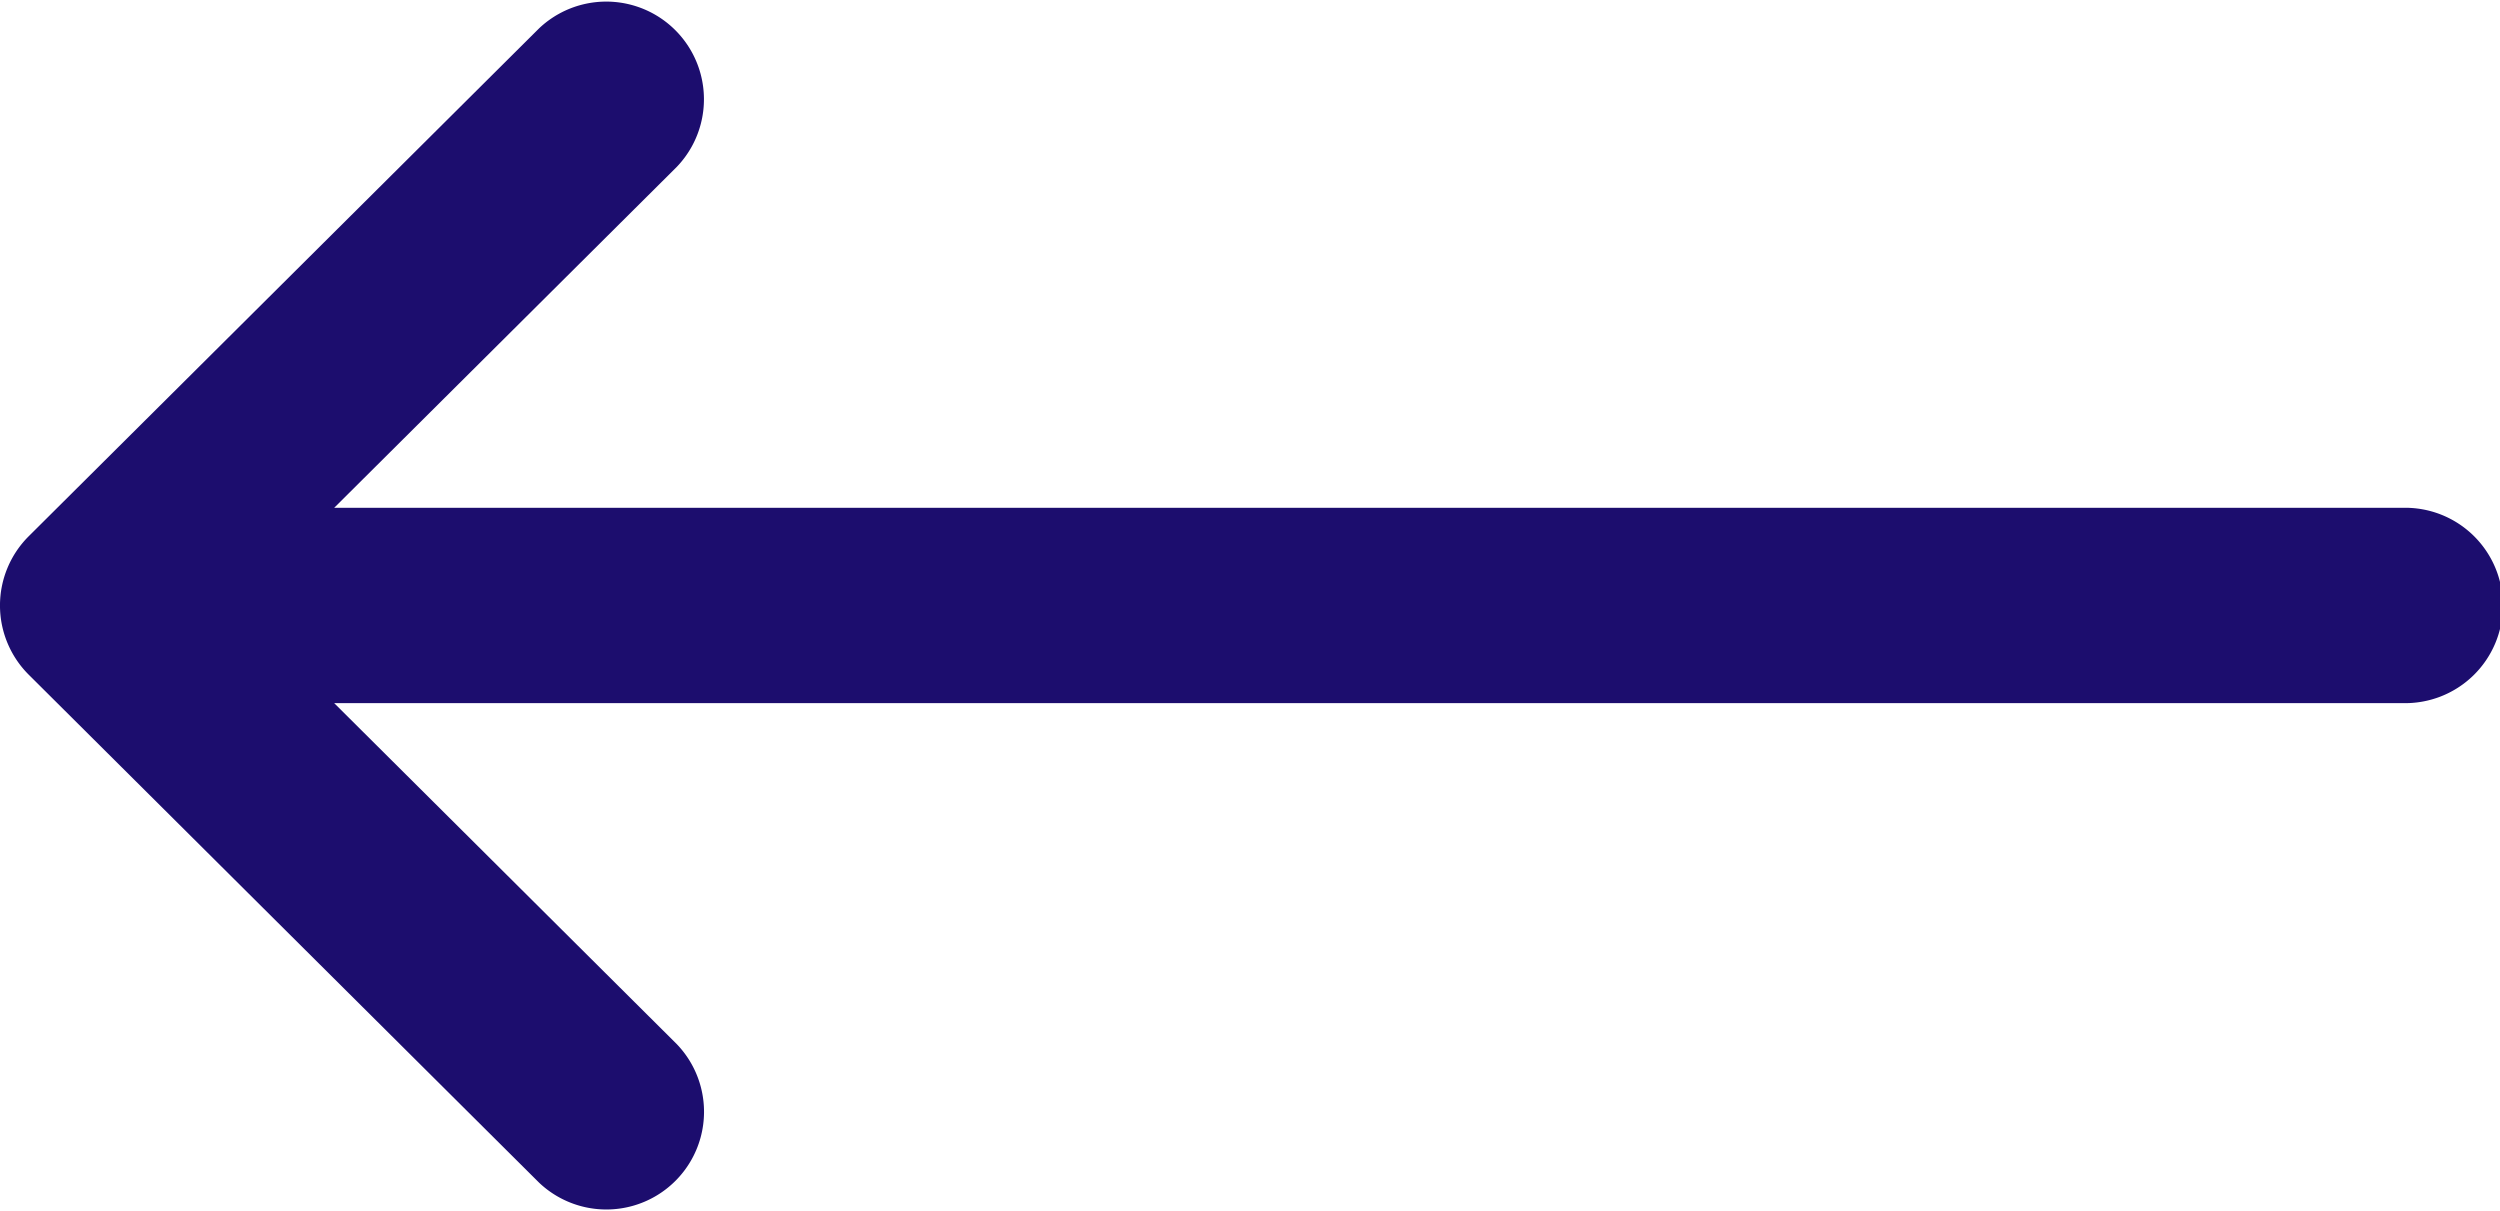
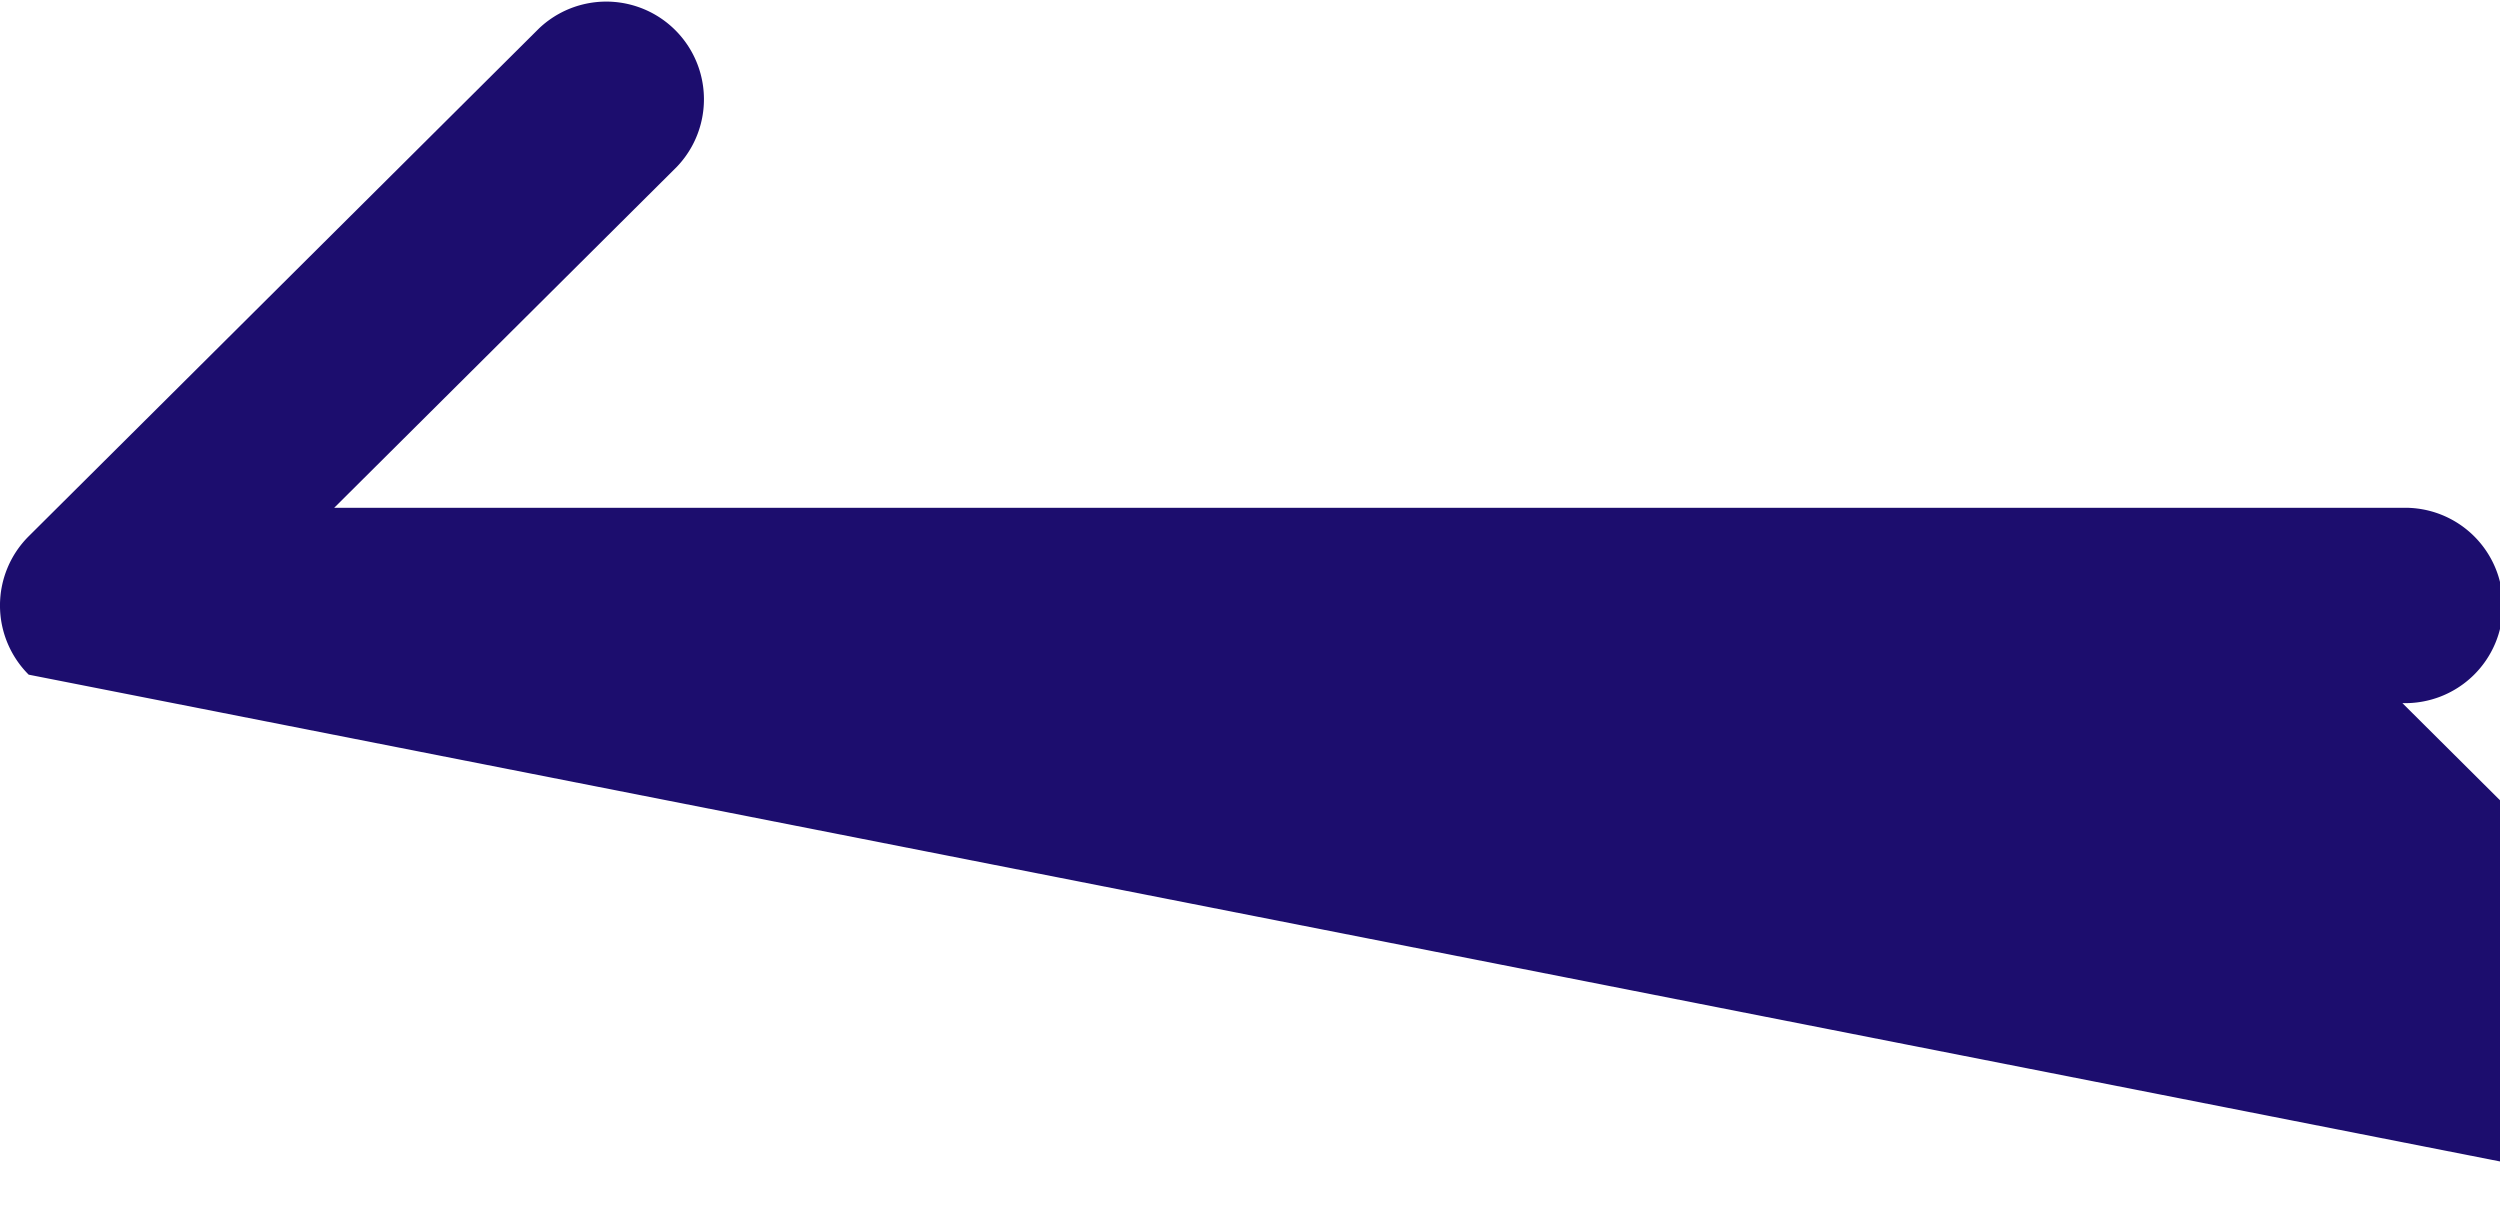
<svg xmlns="http://www.w3.org/2000/svg" id="right-arrow_1_" data-name="right-arrow (1)" width="31.197" height="15.111" viewBox="0 0 31.197 15.111">
  <g id="Group_111" data-name="Group 111" transform="translate(0 0)">
-     <path id="Path_95" data-name="Path 95" d="M.357,138.693h0l6.368-6.337a1.219,1.219,0,0,1,1.719,1.728L4.17,138.337H29.979a1.219,1.219,0,1,1,0,2.437H4.17l4.275,4.255a1.219,1.219,0,0,1-1.719,1.728L.358,140.419h0A1.22,1.22,0,0,1,.357,138.693Z" transform="translate(0 -132)" fill="#1c0d6e" />
+     <path id="Path_95" data-name="Path 95" d="M.357,138.693h0l6.368-6.337a1.219,1.219,0,0,1,1.719,1.728L4.17,138.337H29.979a1.219,1.219,0,1,1,0,2.437l4.275,4.255a1.219,1.219,0,0,1-1.719,1.728L.358,140.419h0A1.22,1.22,0,0,1,.357,138.693Z" transform="translate(0 -132)" fill="#1c0d6e" />
  </g>
</svg>